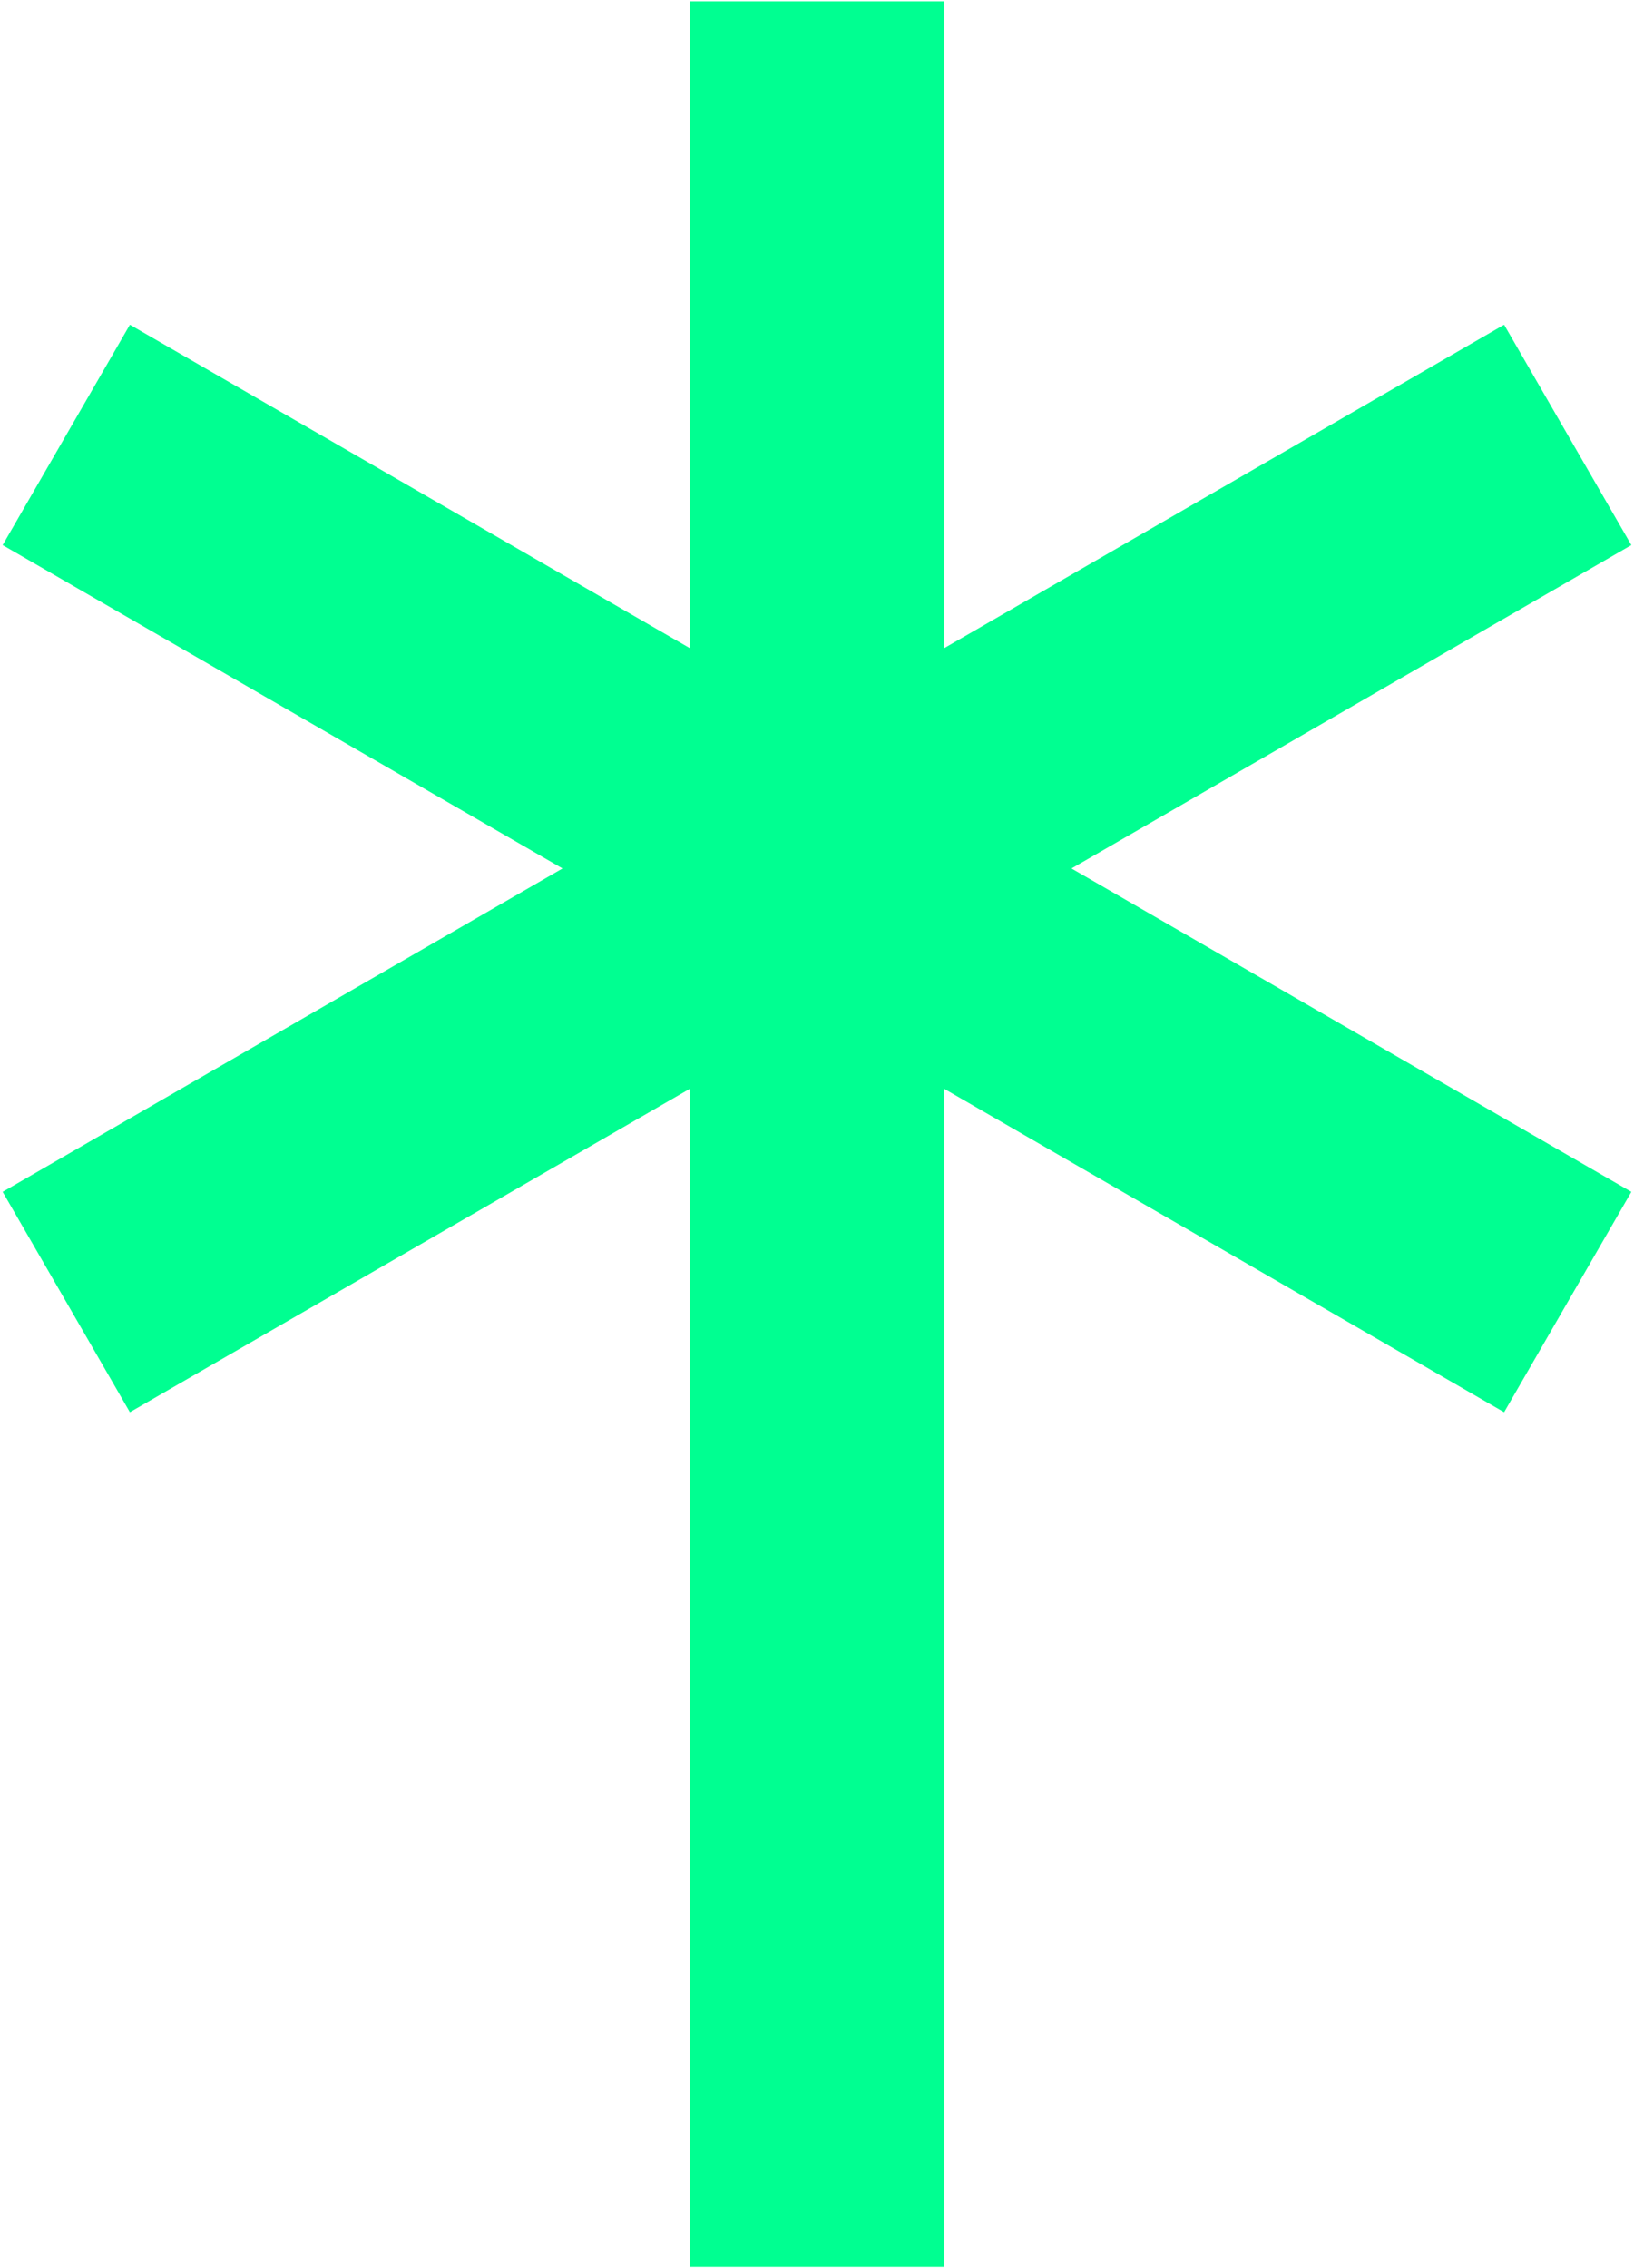
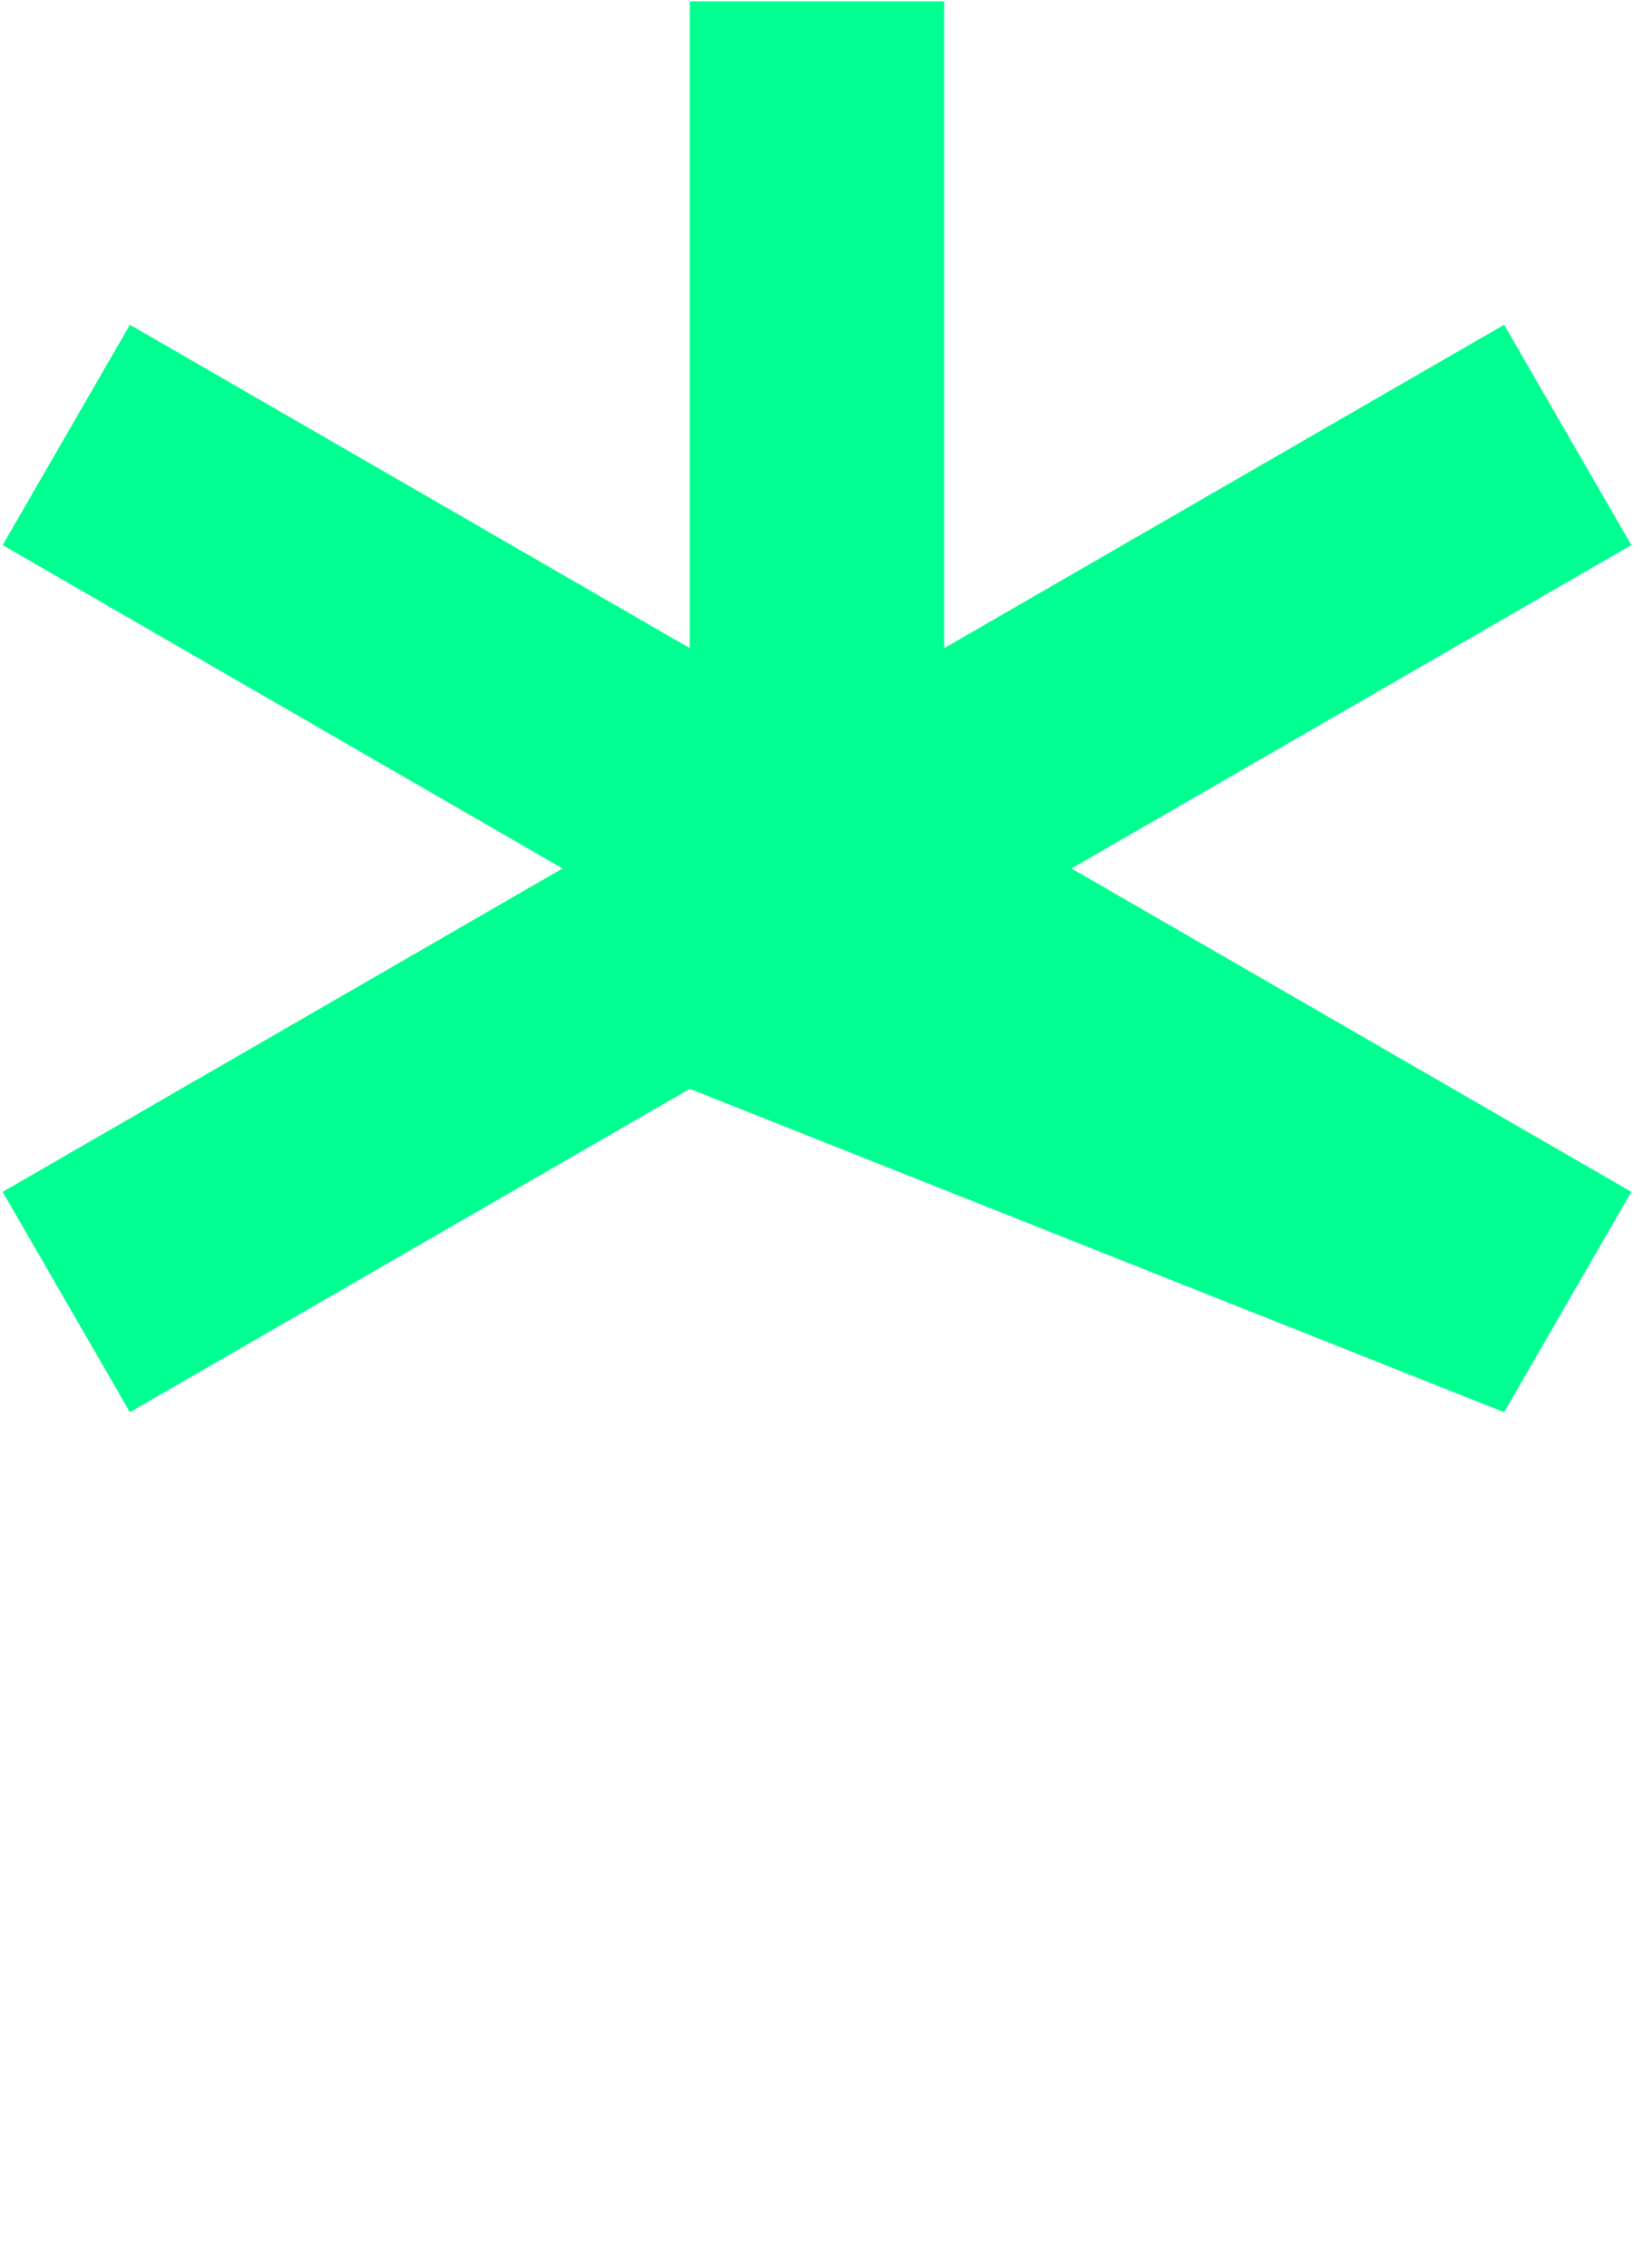
<svg xmlns="http://www.w3.org/2000/svg" width="608" height="844" viewBox="0 0 608 844" fill="none">
-   <path d="M607.012 202.824L559.667 120.835L351.346 241.163V0.508H256.655V241.163L48.334 120.835L0.988 202.824L209.309 323.151L0.988 443.479L48.334 525.467L256.655 405.14V843.491H351.346V405.14L559.667 525.467L607.012 443.479L398.692 323.151L607.012 202.824Z" fill="#00FF91" />
+   <path d="M607.012 202.824L559.667 120.835L351.346 241.163V0.508H256.655V241.163L48.334 120.835L0.988 202.824L209.309 323.151L0.988 443.479L48.334 525.467L256.655 405.14V843.491V405.14L559.667 525.467L607.012 443.479L398.692 323.151L607.012 202.824Z" fill="#00FF91" />
</svg>